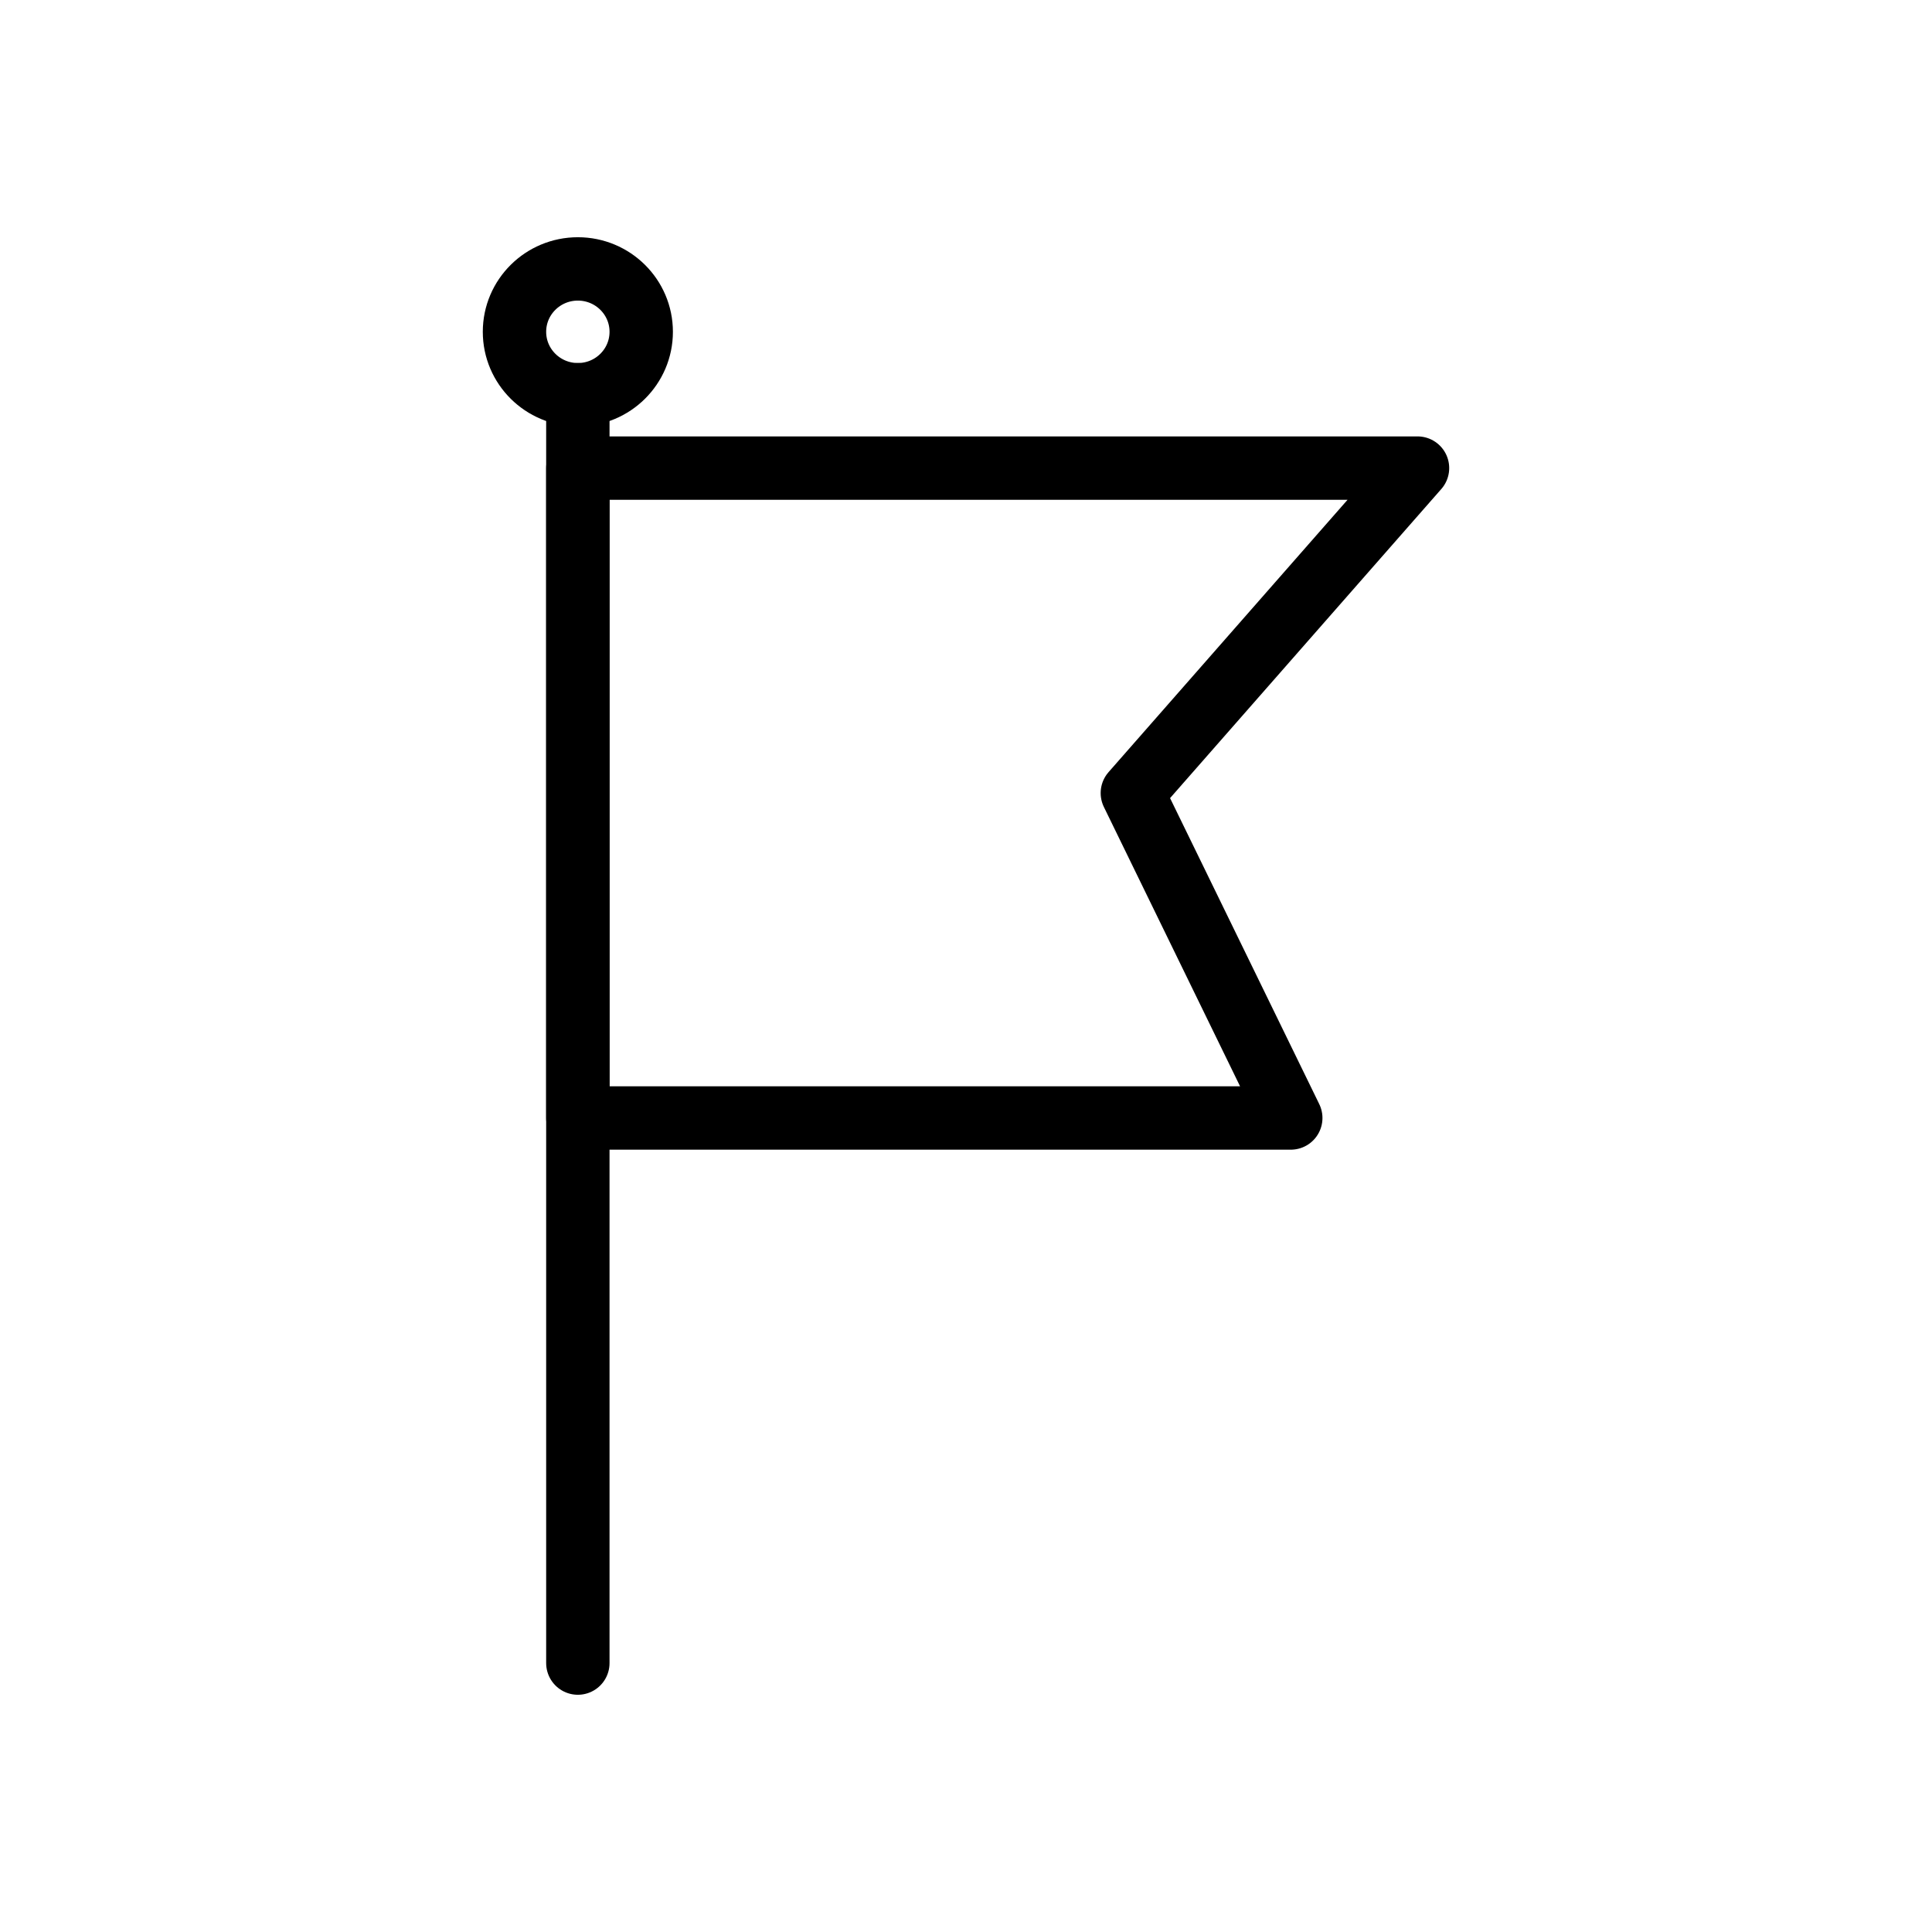
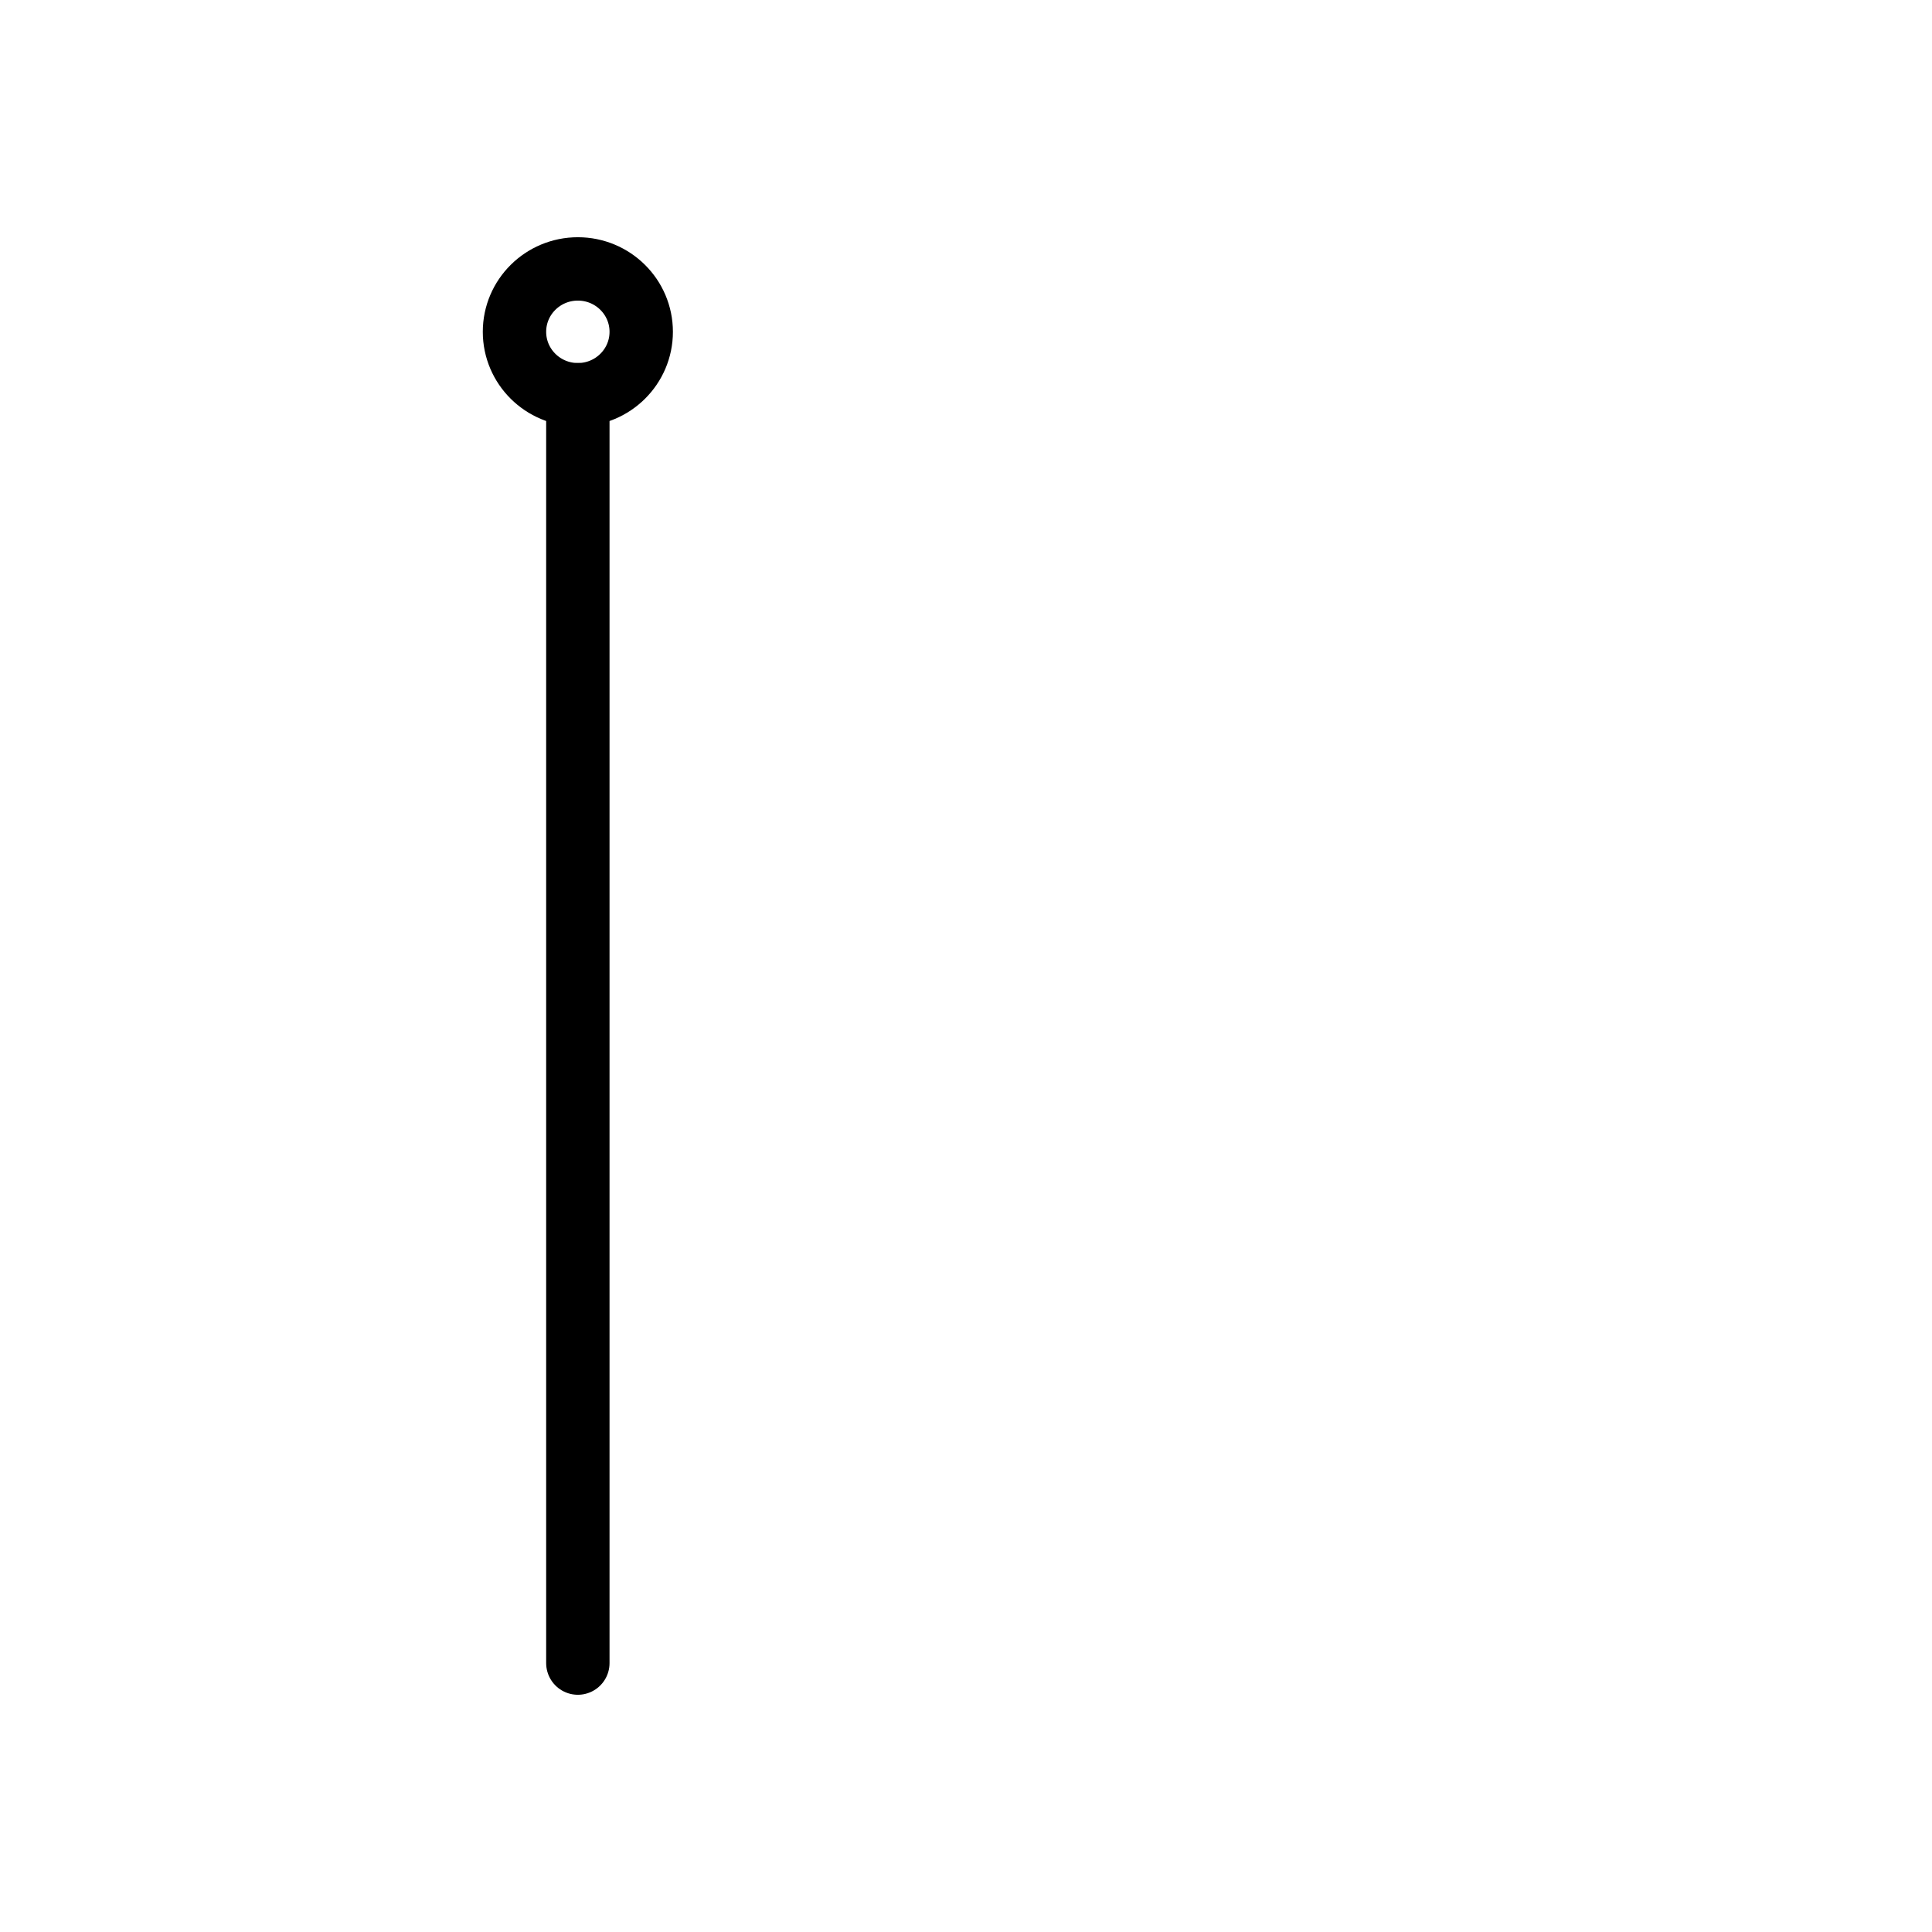
<svg xmlns="http://www.w3.org/2000/svg" width="800px" height="800px" version="1.1" viewBox="144 144 512 512">
  <g fill="none" stroke="#000000" stroke-linecap="round" stroke-linejoin="round" stroke-miterlimit="10" stroke-width="2">
-     <path transform="matrix(8.397 0 0 8.397 148.09 148.09)" d="m44.25 14.286h-26.5v20.511h22.5l-5-10.255z" />
    <path transform="matrix(8.397 0 0 8.397 148.09 148.09)" d="m17.75 11.97v40.03" />
    <path transform="matrix(8.397 0 0 8.397 148.09 148.09)" d="m19.75 9.985c0 1.096-0.895 1.985-2 1.985-1.104 0-2-0.889-2-1.985 0-1.097 0.896-1.985 2-1.985 1.105 0 2 0.889 2 1.985" />
  </g>
</svg>